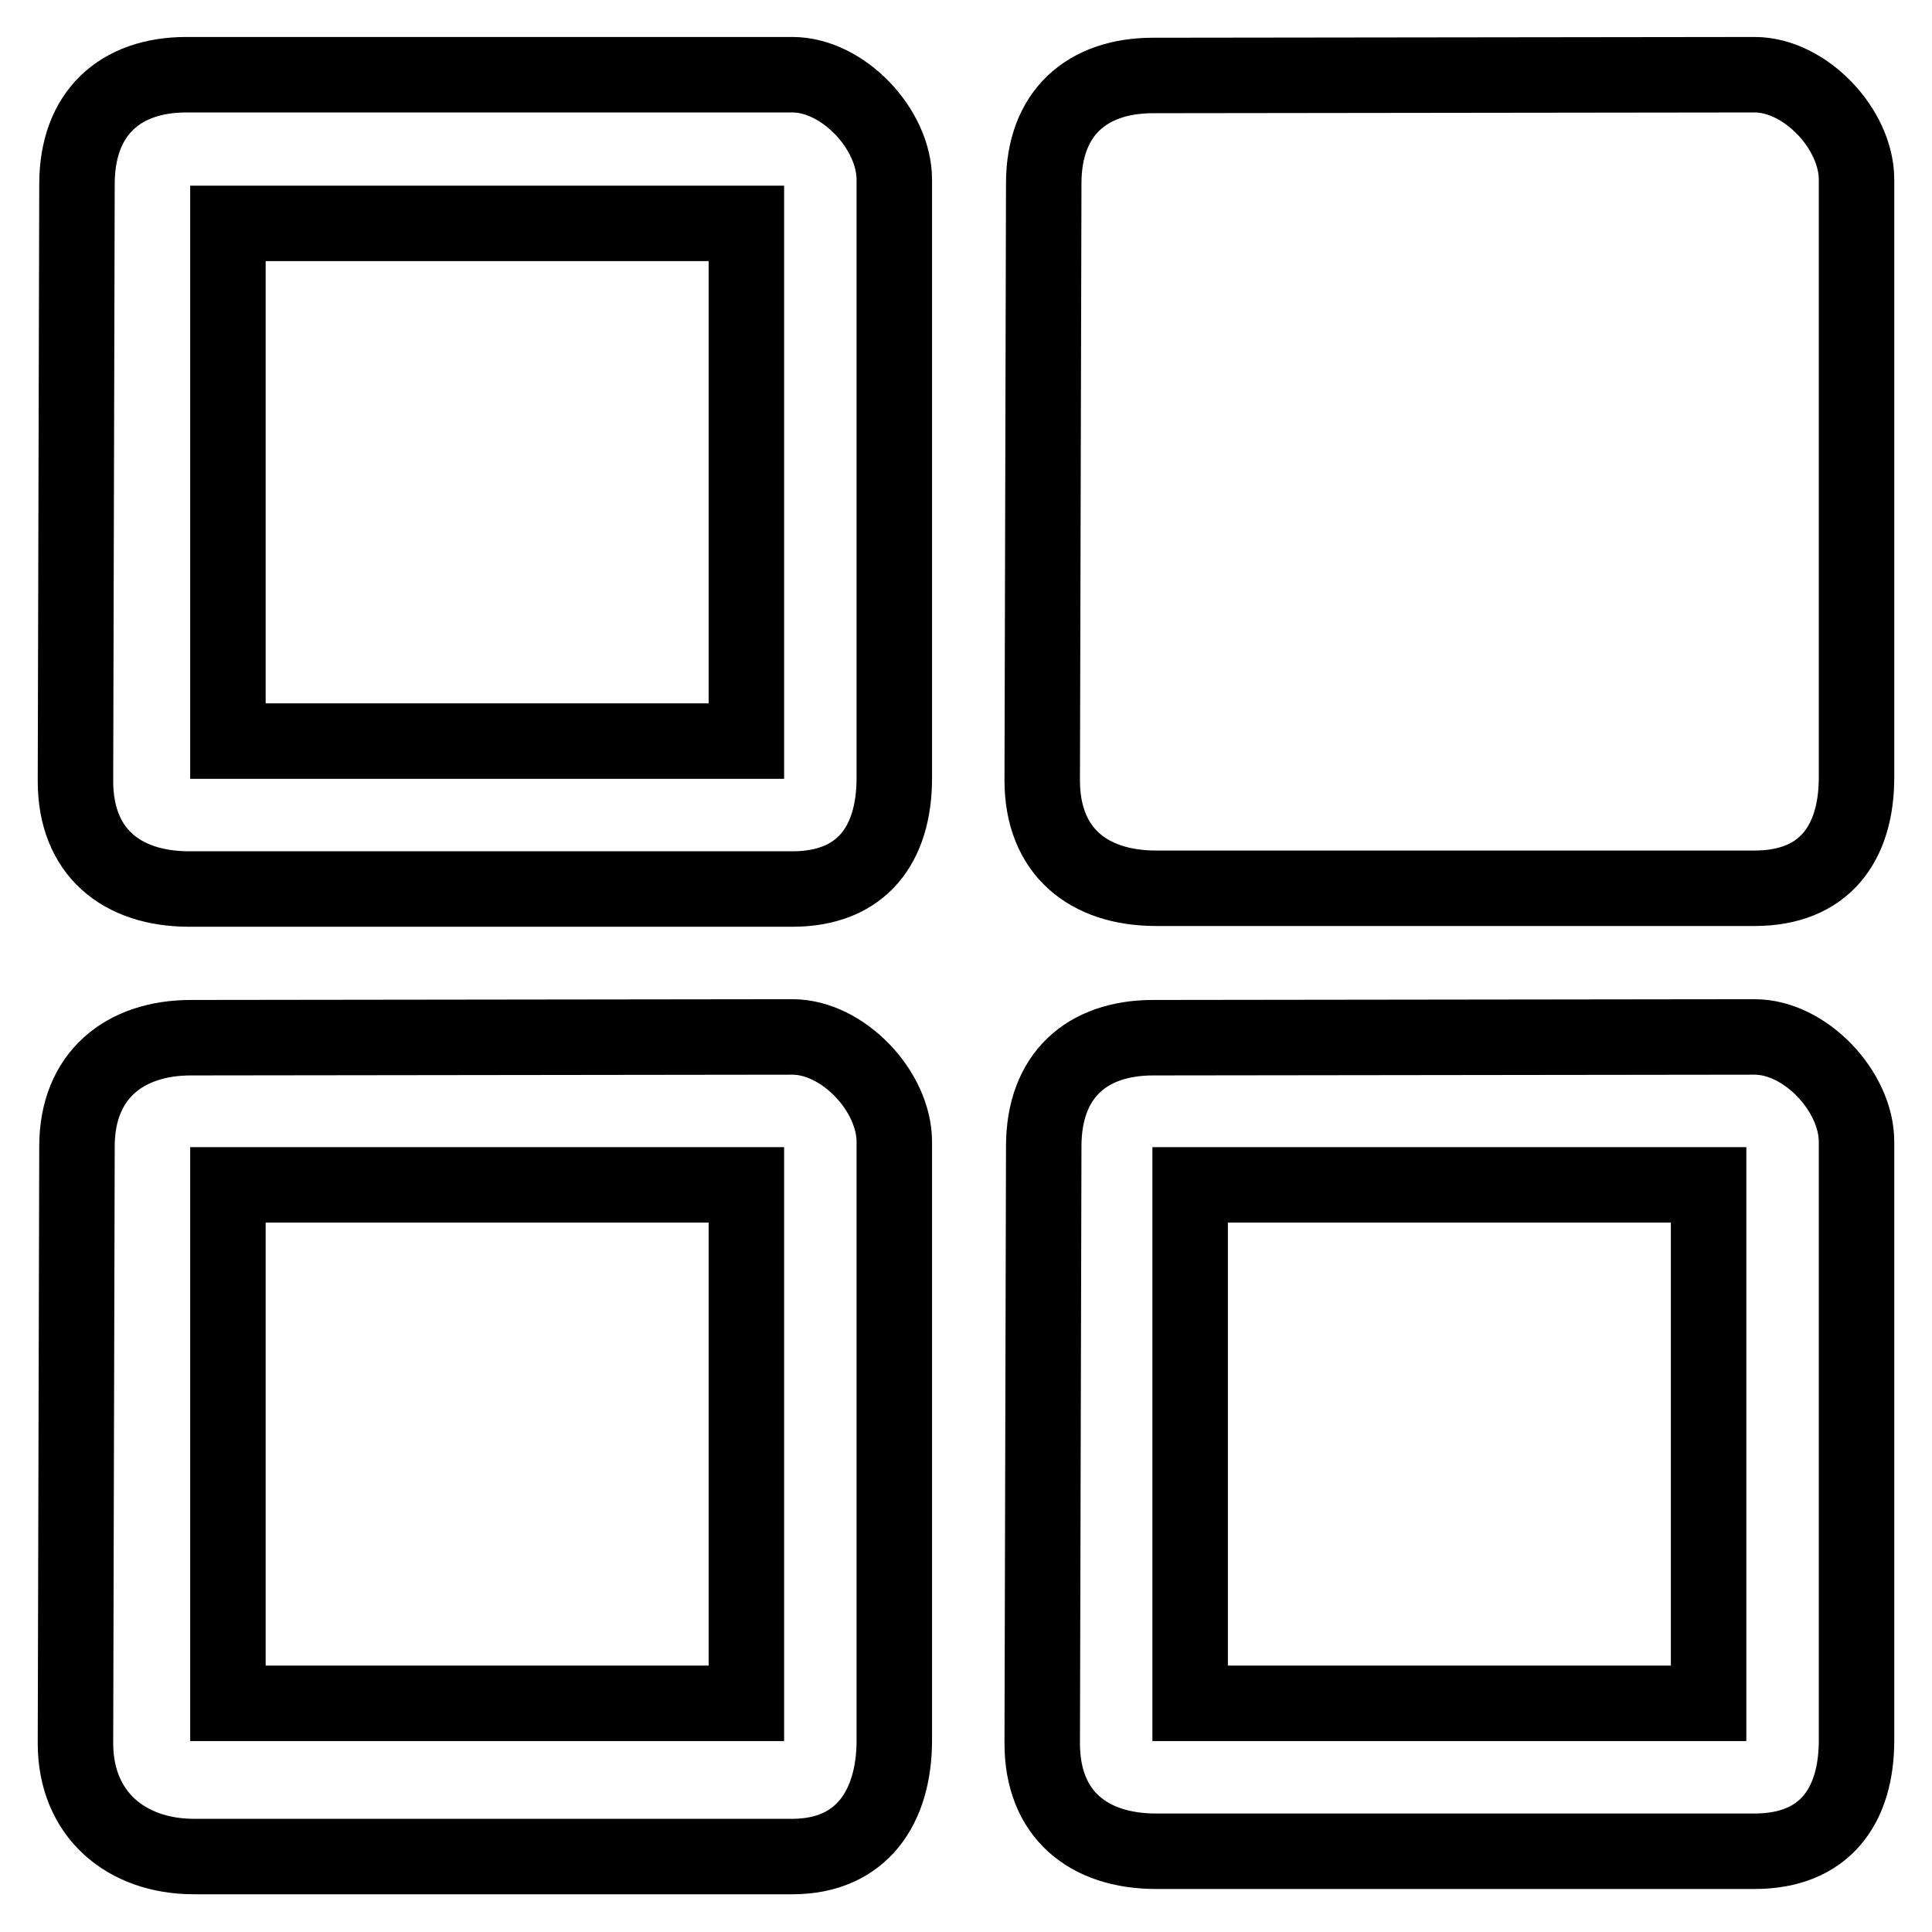
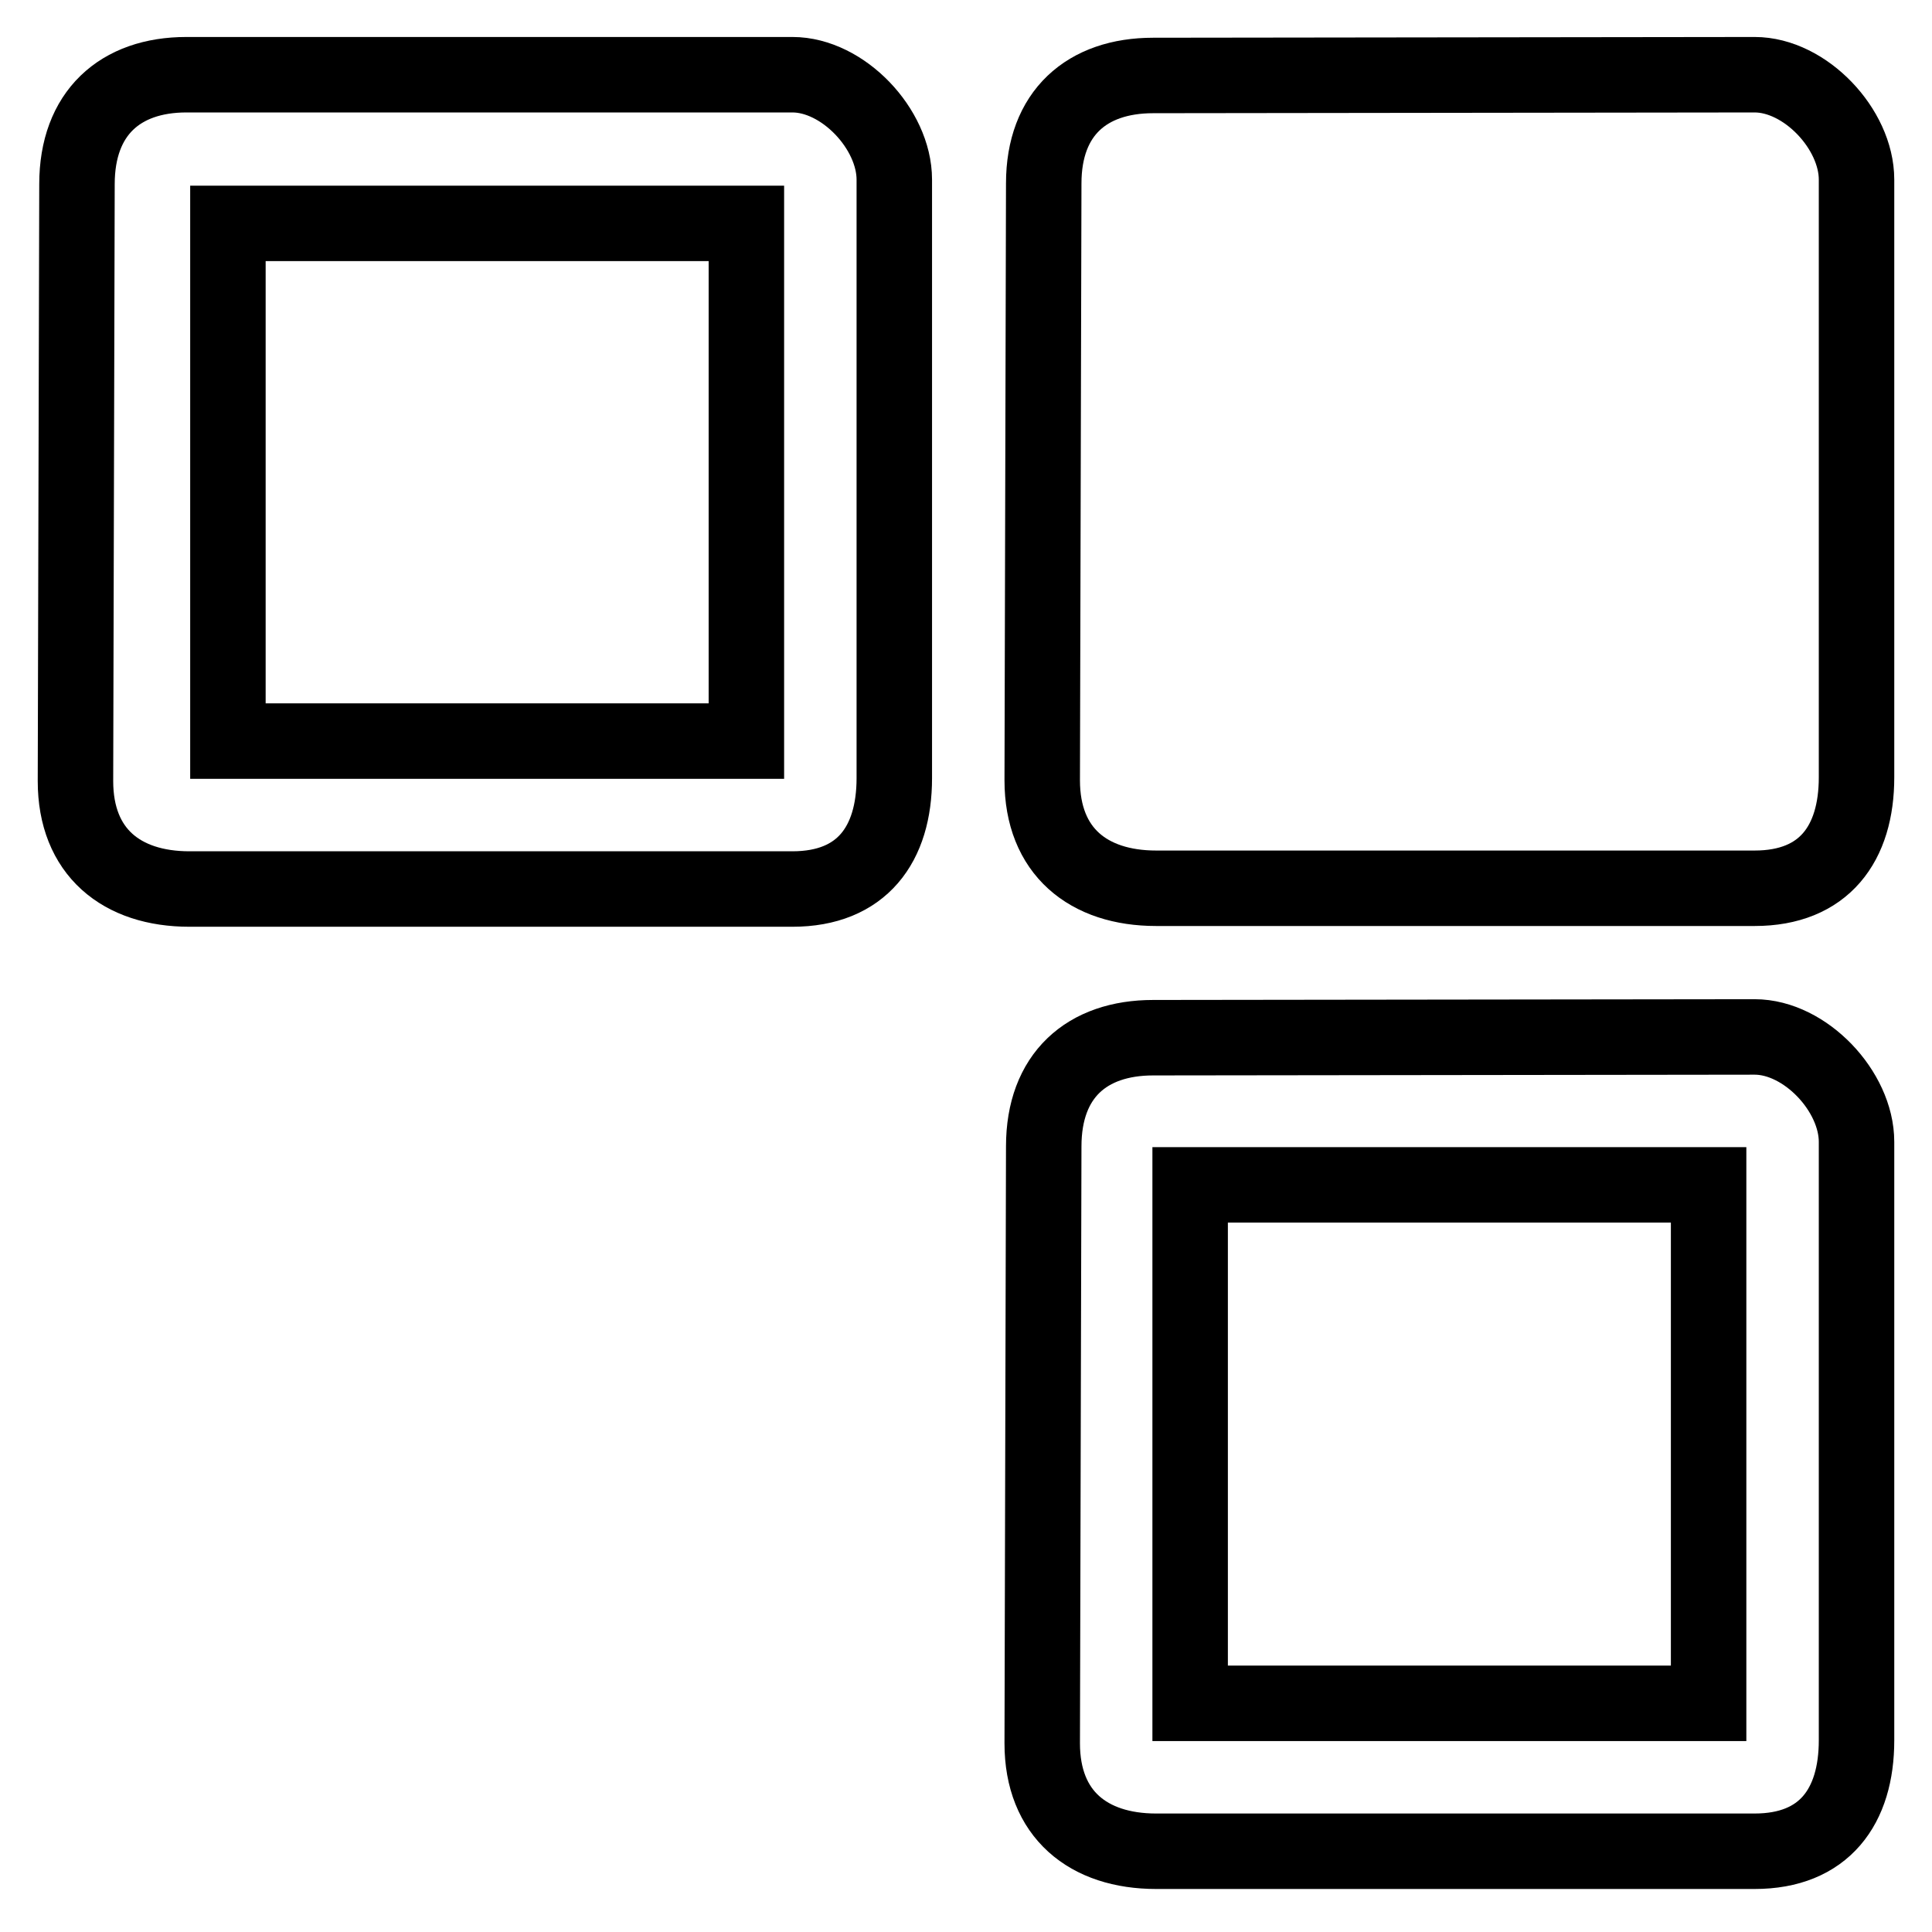
<svg xmlns="http://www.w3.org/2000/svg" version="1.1" x="0px" y="0px" viewBox="0 0 256 256" enable-background="new 0 0 256 256" xml:space="preserve">
  <g>
    <g>
-       <path stroke-width="10" fill-opacity="0" stroke="#000000" d="M105,137.4l-79.7,0.1c-8.8,0-15.1,5-15.1,14.4L10,231c0,9.4,6.7,15,15.7,15H105c9.2,0,13.5-6.6,13.5-15.4v-79.3C118.5,144.6,111.7,137.4,105,137.4z M98.9,225.7H30.2v-68.7h68.7V225.7z" />
      <path stroke-width="10" fill-opacity="0" stroke="#000000" d="M232.5,137.4l-79.7,0.1c-8.8,0-14.5,5-14.5,14.4l-0.2,79.1c0,9.4,6.1,14.3,15.1,14.3h79.3c9.2,0,13.5-5.9,13.5-14.7v-79.3C246,144.6,239.2,137.4,232.5,137.4z M226.4,225.7h-68.7v-68.7h68.7V225.7z" />
      <path stroke-width="10" fill-opacity="0" stroke="#000000" d="M232.5,9.9l-79.7,0.1c-8.8,0-14.5,5-14.5,14.3l-0.2,79.1c0,9.4,6.1,14.3,15.1,14.3h79.3c9.2,0,13.5-5.9,13.5-14.7V23.8C246,17.1,239.2,9.9,232.5,9.9z" />
      <path stroke-width="10" fill-opacity="0" stroke="#000000" d="M105,9.9H24.7c-8.8,0-14.5,5.1-14.5,14.5L10,103.5c0,9.4,6.1,14.3,15.1,14.3H105c9.2,0,13.5-5.9,13.5-14.7V23.8C118.5,17.1,111.7,9.9,105,9.9z M98.9,98.2H30.2V29.6h68.7V98.2z" />
    </g>
  </g>
</svg>